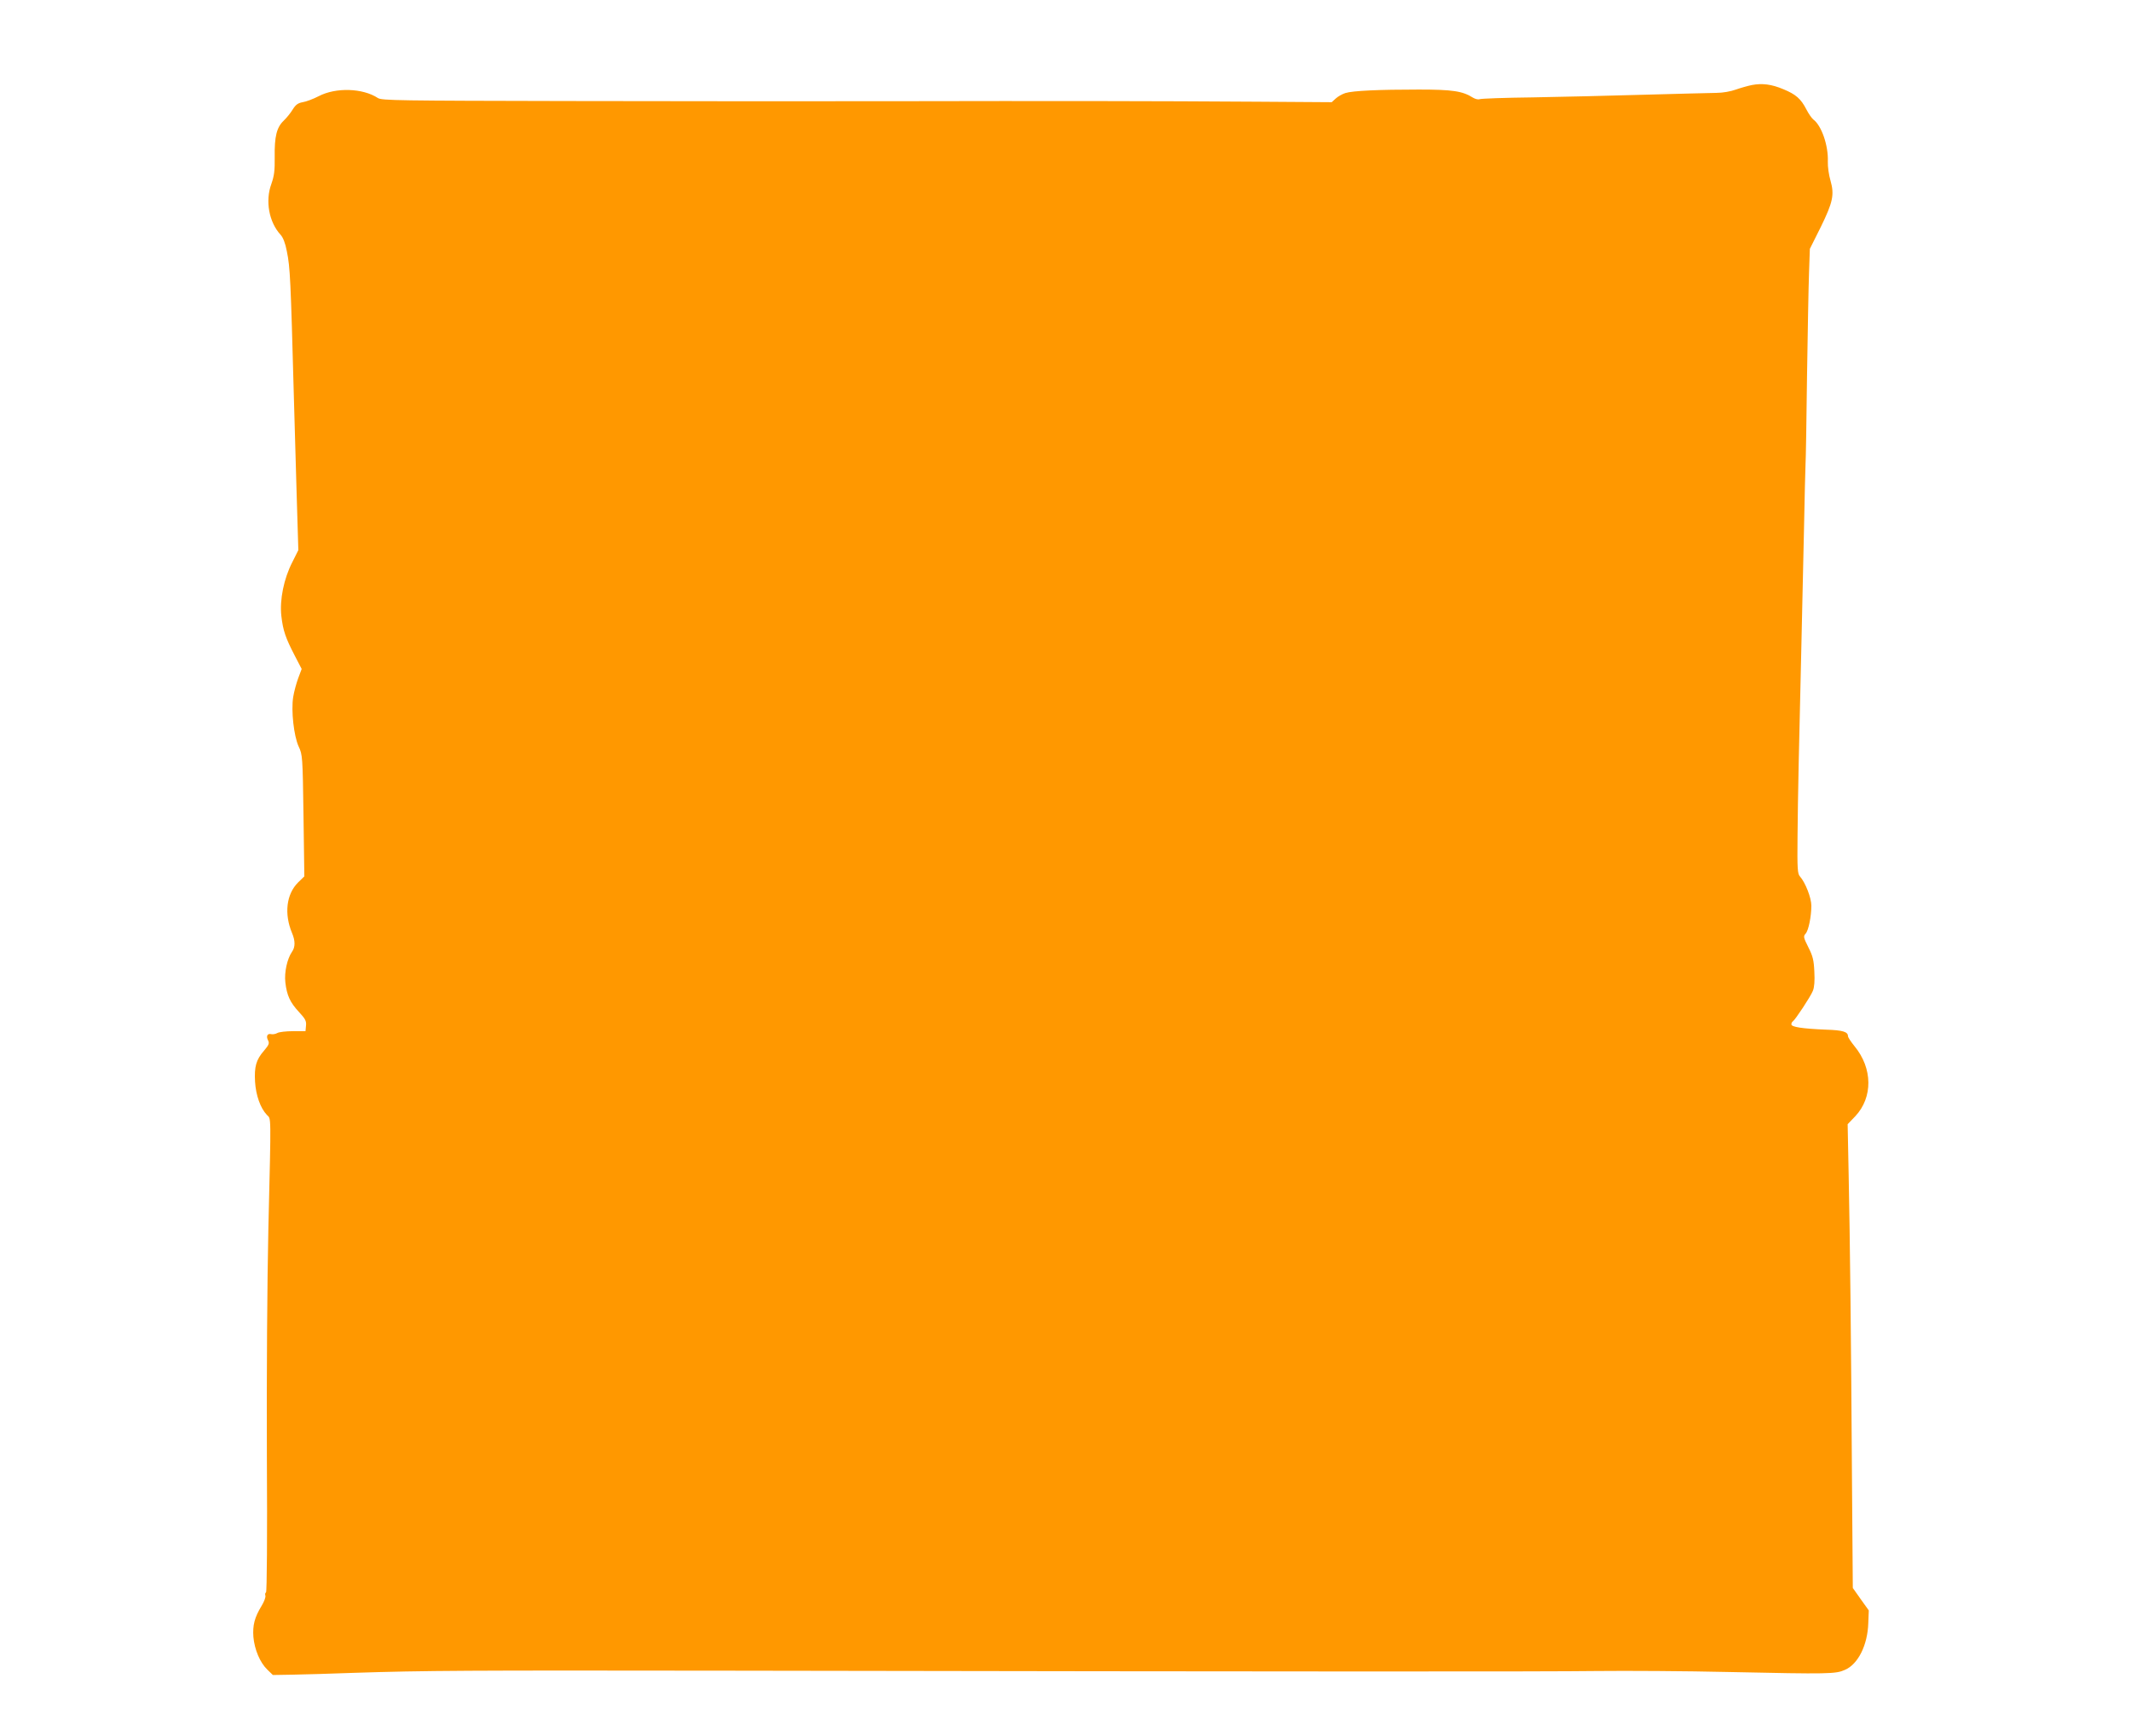
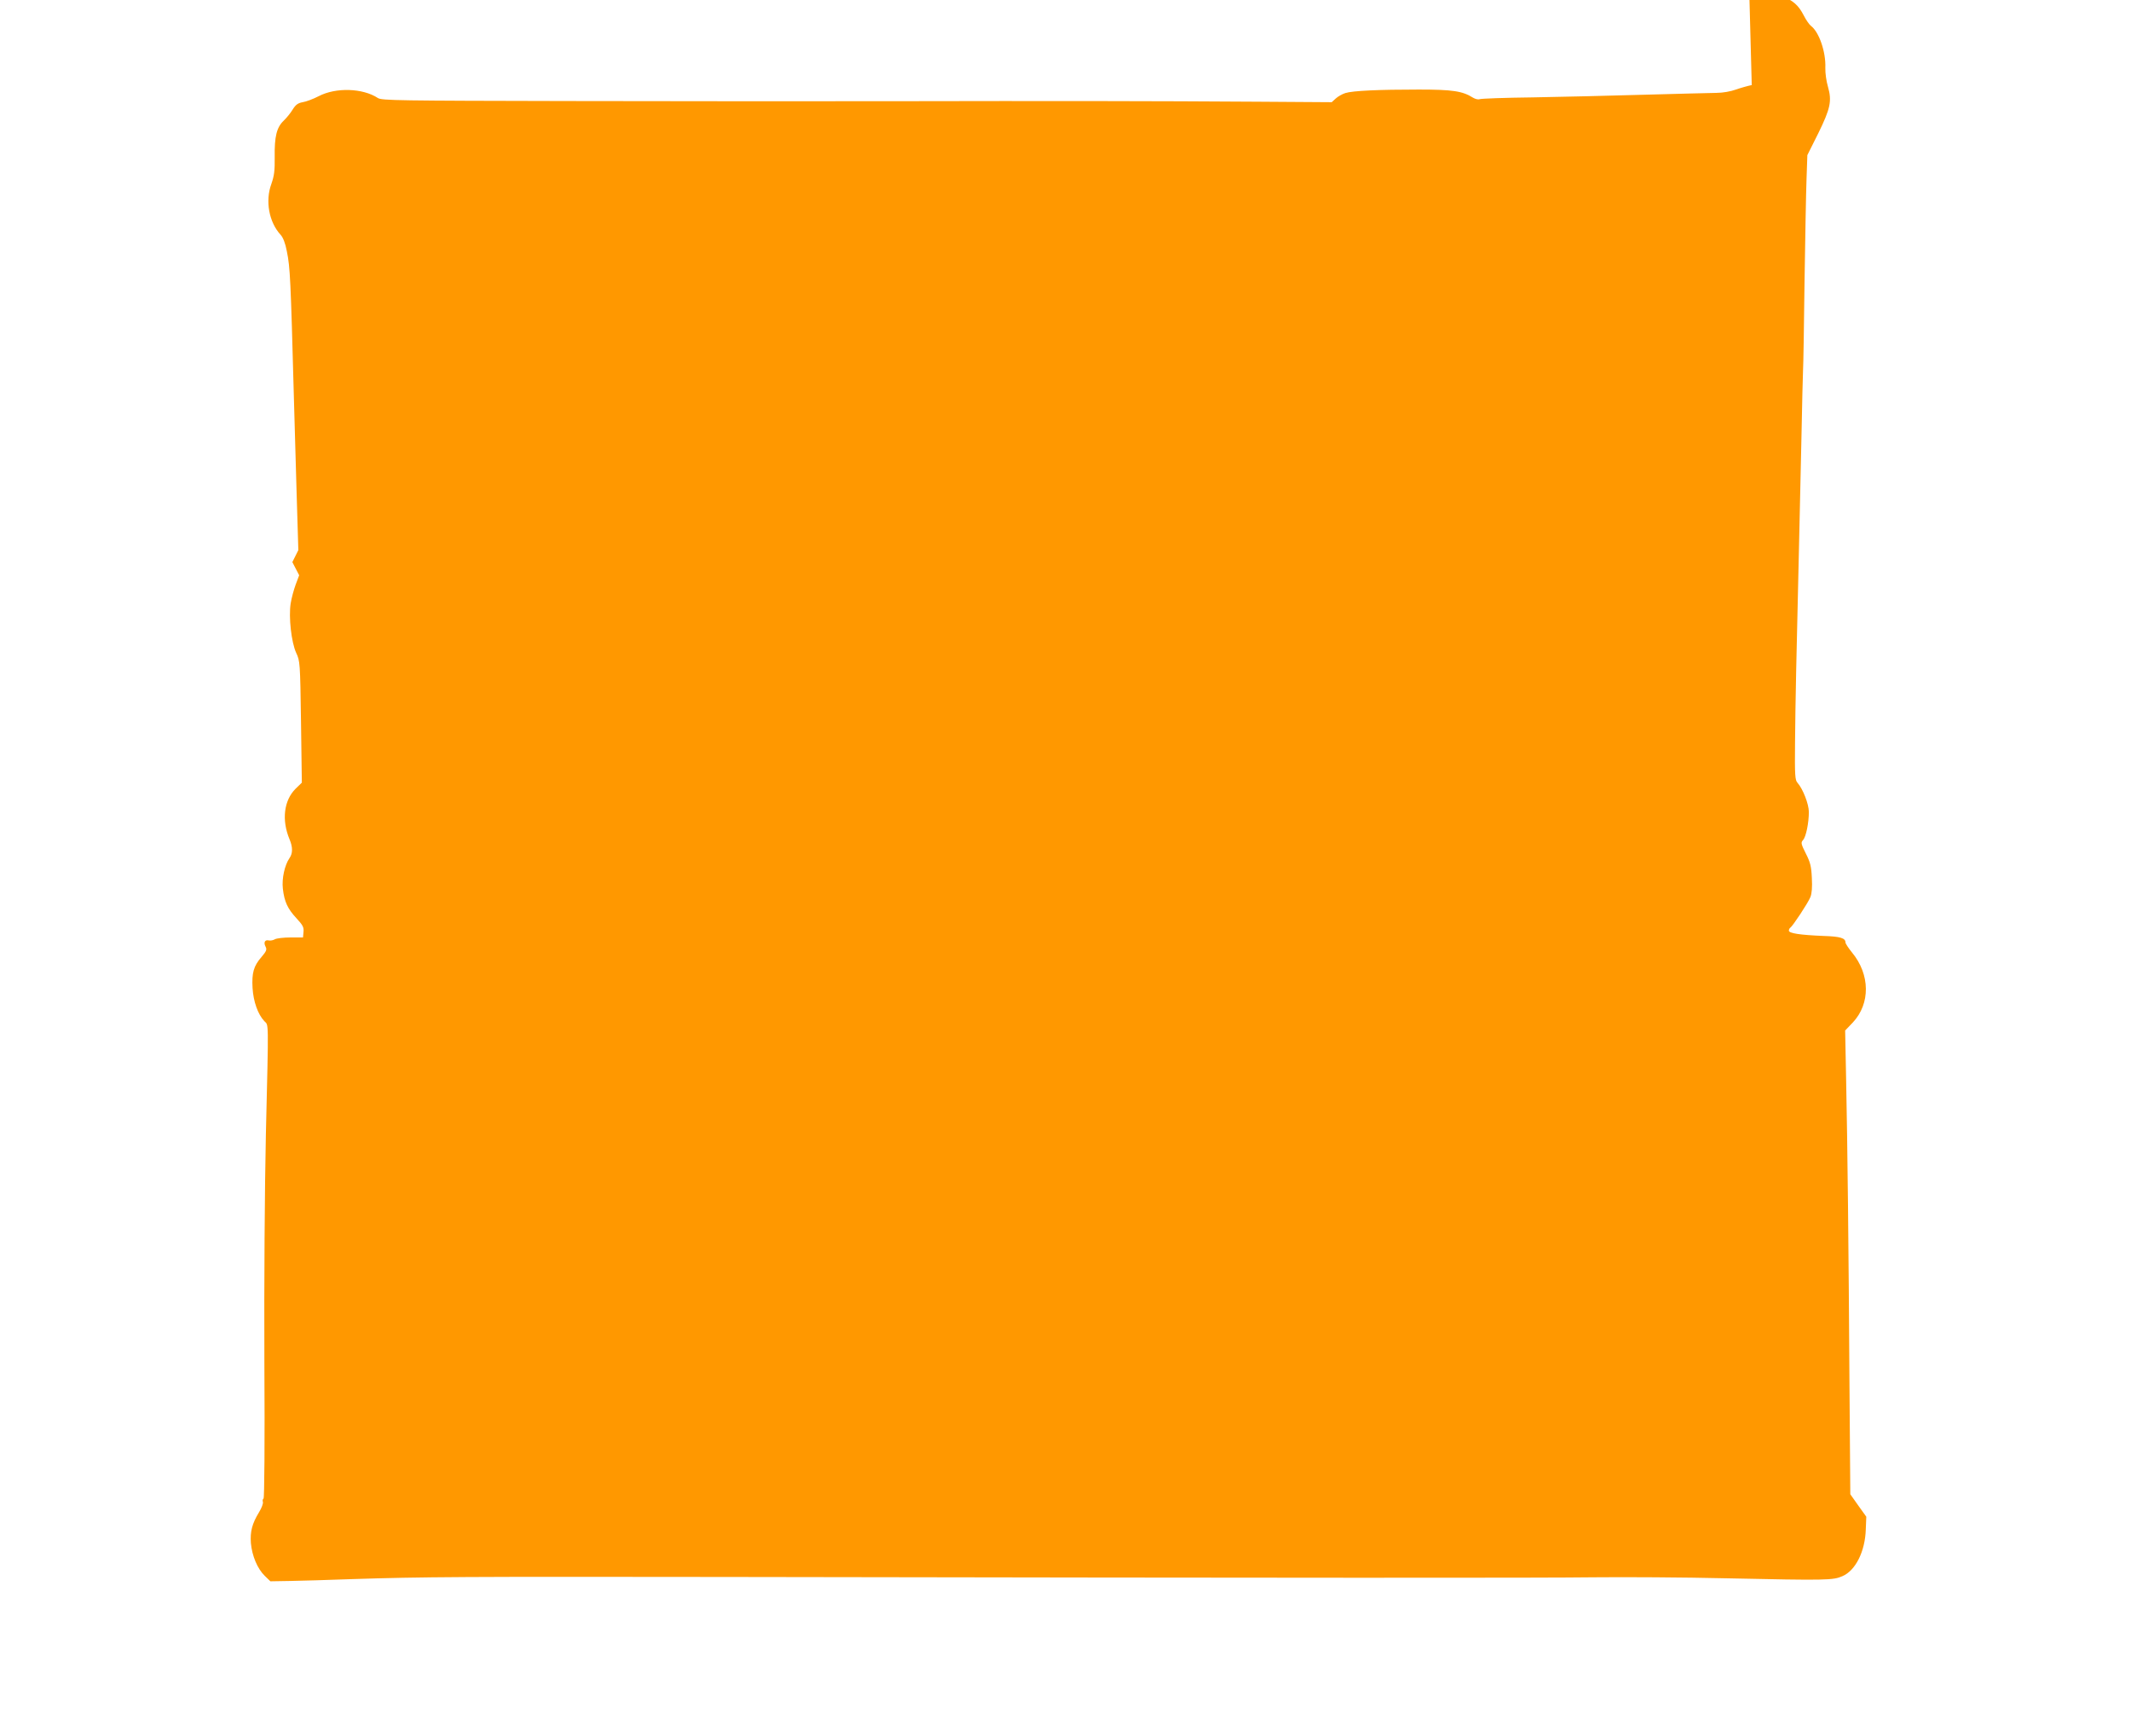
<svg xmlns="http://www.w3.org/2000/svg" version="1.0" width="1280pt" height="1043pt" viewBox="0 0 1280 1043" preserveAspectRatio="xMidYMid meet">
  <g transform="translate(0,1043) scale(0.1,-0.1)" fill="#ff9800" stroke="none">
-     <path d="M10522 9919 c-24 -5 -67 -17 -95 -27 -30 -11 -79 -20 -117 -20 -36 -1 -229 -5 -430 -11 -201 -6 -503 -13 -671 -16 -168 -2 -313 -7 -322 -11 -8 -3 -26 1 -39 9 -63 40 -124 49 -326 49 -241 0 -396 -7 -441 -21 -19 -6 -45 -21 -58 -33 l-24 -22 -447 3 c-596 4 -1228 5 -2212 3 -448 -1 -1317 0 -1930 1 -1013 2 -1117 3 -1140 18 -91 60 -253 65 -356 11 -33 -17 -76 -33 -96 -36 -28 -5 -42 -15 -60 -44 -12 -20 -37 -51 -54 -67 -42 -40 -56 -95 -54 -219 1 -82 -3 -112 -20 -161 -38 -102 -14 -230 55 -305 15 -16 29 -51 38 -100 20 -96 23 -172 42 -870 3 -107 10 -359 16 -560 l11 -365 -36 -72 c-51 -99 -77 -226 -66 -324 10 -88 26 -133 81 -239 l41 -79 -21 -56 c-11 -30 -25 -81 -30 -113 -13 -82 4 -234 33 -297 23 -49 24 -59 29 -415 l5 -365 -38 -37 c-70 -70 -84 -188 -36 -303 20 -47 20 -85 0 -113 -29 -42 -47 -123 -40 -184 9 -79 29 -121 82 -178 38 -41 45 -54 42 -82 l-3 -33 -75 0 c-41 0 -84 -5 -94 -11 -10 -6 -27 -9 -36 -7 -24 6 -33 -12 -20 -37 9 -17 6 -27 -24 -62 -48 -55 -59 -96 -54 -187 5 -81 32 -158 71 -199 26 -28 26 27 9 -682 -7 -319 -11 -884 -9 -1363 3 -493 0 -820 -5 -823 -5 -3 -7 -12 -4 -20 3 -8 -7 -36 -23 -62 -42 -69 -54 -116 -49 -186 7 -76 39 -153 83 -196 l34 -33 118 2 c65 1 231 6 368 11 431 14 679 15 2240 13 3515 -6 4919 -6 5225 -2 179 2 537 0 795 -6 605 -13 641 -12 697 13 79 34 136 149 140 281 l3 76 -48 67 -48 68 -5 652 c-5 829 -12 1451 -20 1833 l-6 301 46 48 c106 113 105 288 -5 421 -21 26 -39 53 -39 60 0 26 -31 36 -131 39 -143 6 -209 16 -209 32 0 7 4 15 9 18 14 9 106 148 120 183 9 21 12 61 9 115 -3 69 -9 94 -36 147 -29 58 -31 66 -17 81 18 19 35 104 35 169 0 47 -36 139 -68 175 -15 16 -17 44 -15 240 2 244 9 552 23 1141 5 215 12 536 16 715 3 179 8 350 9 380 2 30 6 269 9 530 4 261 9 540 12 620 l5 145 65 130 c74 151 83 195 59 280 -10 33 -17 84 -16 114 4 96 -38 217 -87 253 -9 7 -29 35 -42 61 -33 64 -63 90 -138 121 -71 30 -127 37 -190 25z" />
+     <path d="M10522 9919 c-24 -5 -67 -17 -95 -27 -30 -11 -79 -20 -117 -20 -36 -1 -229 -5 -430 -11 -201 -6 -503 -13 -671 -16 -168 -2 -313 -7 -322 -11 -8 -3 -26 1 -39 9 -63 40 -124 49 -326 49 -241 0 -396 -7 -441 -21 -19 -6 -45 -21 -58 -33 l-24 -22 -447 3 c-596 4 -1228 5 -2212 3 -448 -1 -1317 0 -1930 1 -1013 2 -1117 3 -1140 18 -91 60 -253 65 -356 11 -33 -17 -76 -33 -96 -36 -28 -5 -42 -15 -60 -44 -12 -20 -37 -51 -54 -67 -42 -40 -56 -95 -54 -219 1 -82 -3 -112 -20 -161 -38 -102 -14 -230 55 -305 15 -16 29 -51 38 -100 20 -96 23 -172 42 -870 3 -107 10 -359 16 -560 l11 -365 -36 -72 l41 -79 -21 -56 c-11 -30 -25 -81 -30 -113 -13 -82 4 -234 33 -297 23 -49 24 -59 29 -415 l5 -365 -38 -37 c-70 -70 -84 -188 -36 -303 20 -47 20 -85 0 -113 -29 -42 -47 -123 -40 -184 9 -79 29 -121 82 -178 38 -41 45 -54 42 -82 l-3 -33 -75 0 c-41 0 -84 -5 -94 -11 -10 -6 -27 -9 -36 -7 -24 6 -33 -12 -20 -37 9 -17 6 -27 -24 -62 -48 -55 -59 -96 -54 -187 5 -81 32 -158 71 -199 26 -28 26 27 9 -682 -7 -319 -11 -884 -9 -1363 3 -493 0 -820 -5 -823 -5 -3 -7 -12 -4 -20 3 -8 -7 -36 -23 -62 -42 -69 -54 -116 -49 -186 7 -76 39 -153 83 -196 l34 -33 118 2 c65 1 231 6 368 11 431 14 679 15 2240 13 3515 -6 4919 -6 5225 -2 179 2 537 0 795 -6 605 -13 641 -12 697 13 79 34 136 149 140 281 l3 76 -48 67 -48 68 -5 652 c-5 829 -12 1451 -20 1833 l-6 301 46 48 c106 113 105 288 -5 421 -21 26 -39 53 -39 60 0 26 -31 36 -131 39 -143 6 -209 16 -209 32 0 7 4 15 9 18 14 9 106 148 120 183 9 21 12 61 9 115 -3 69 -9 94 -36 147 -29 58 -31 66 -17 81 18 19 35 104 35 169 0 47 -36 139 -68 175 -15 16 -17 44 -15 240 2 244 9 552 23 1141 5 215 12 536 16 715 3 179 8 350 9 380 2 30 6 269 9 530 4 261 9 540 12 620 l5 145 65 130 c74 151 83 195 59 280 -10 33 -17 84 -16 114 4 96 -38 217 -87 253 -9 7 -29 35 -42 61 -33 64 -63 90 -138 121 -71 30 -127 37 -190 25z" />
  </g>
</svg>